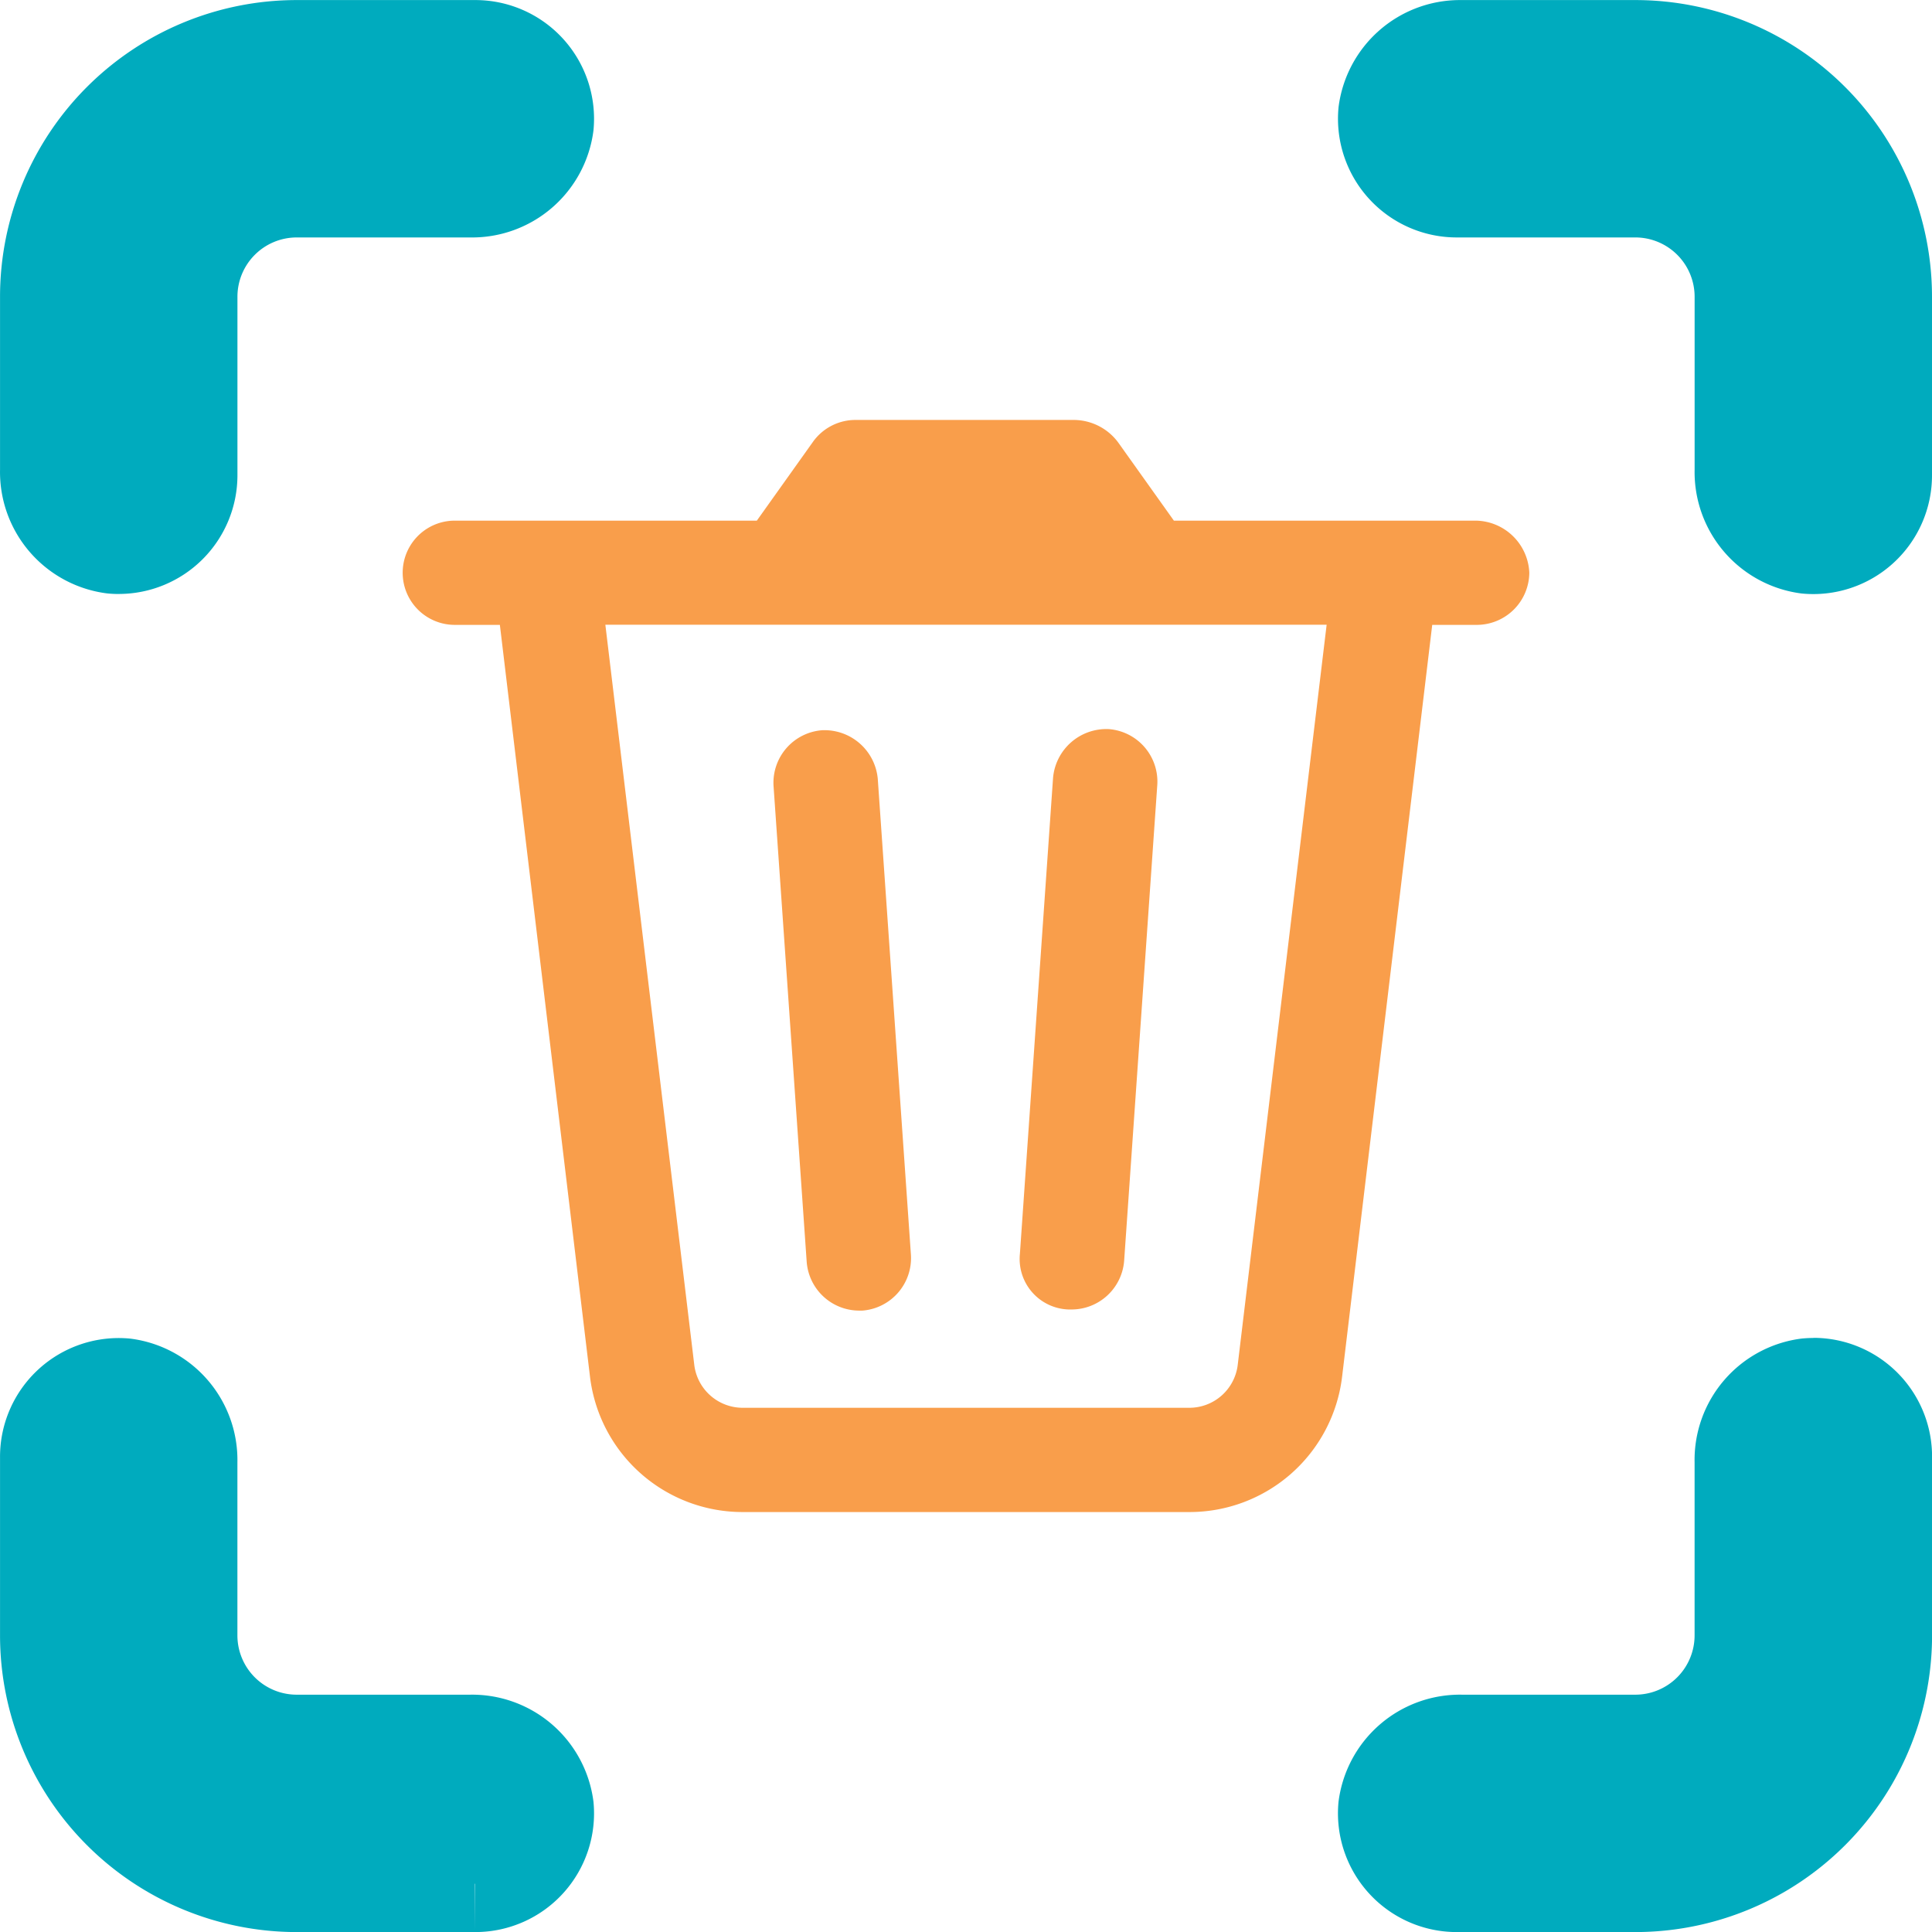
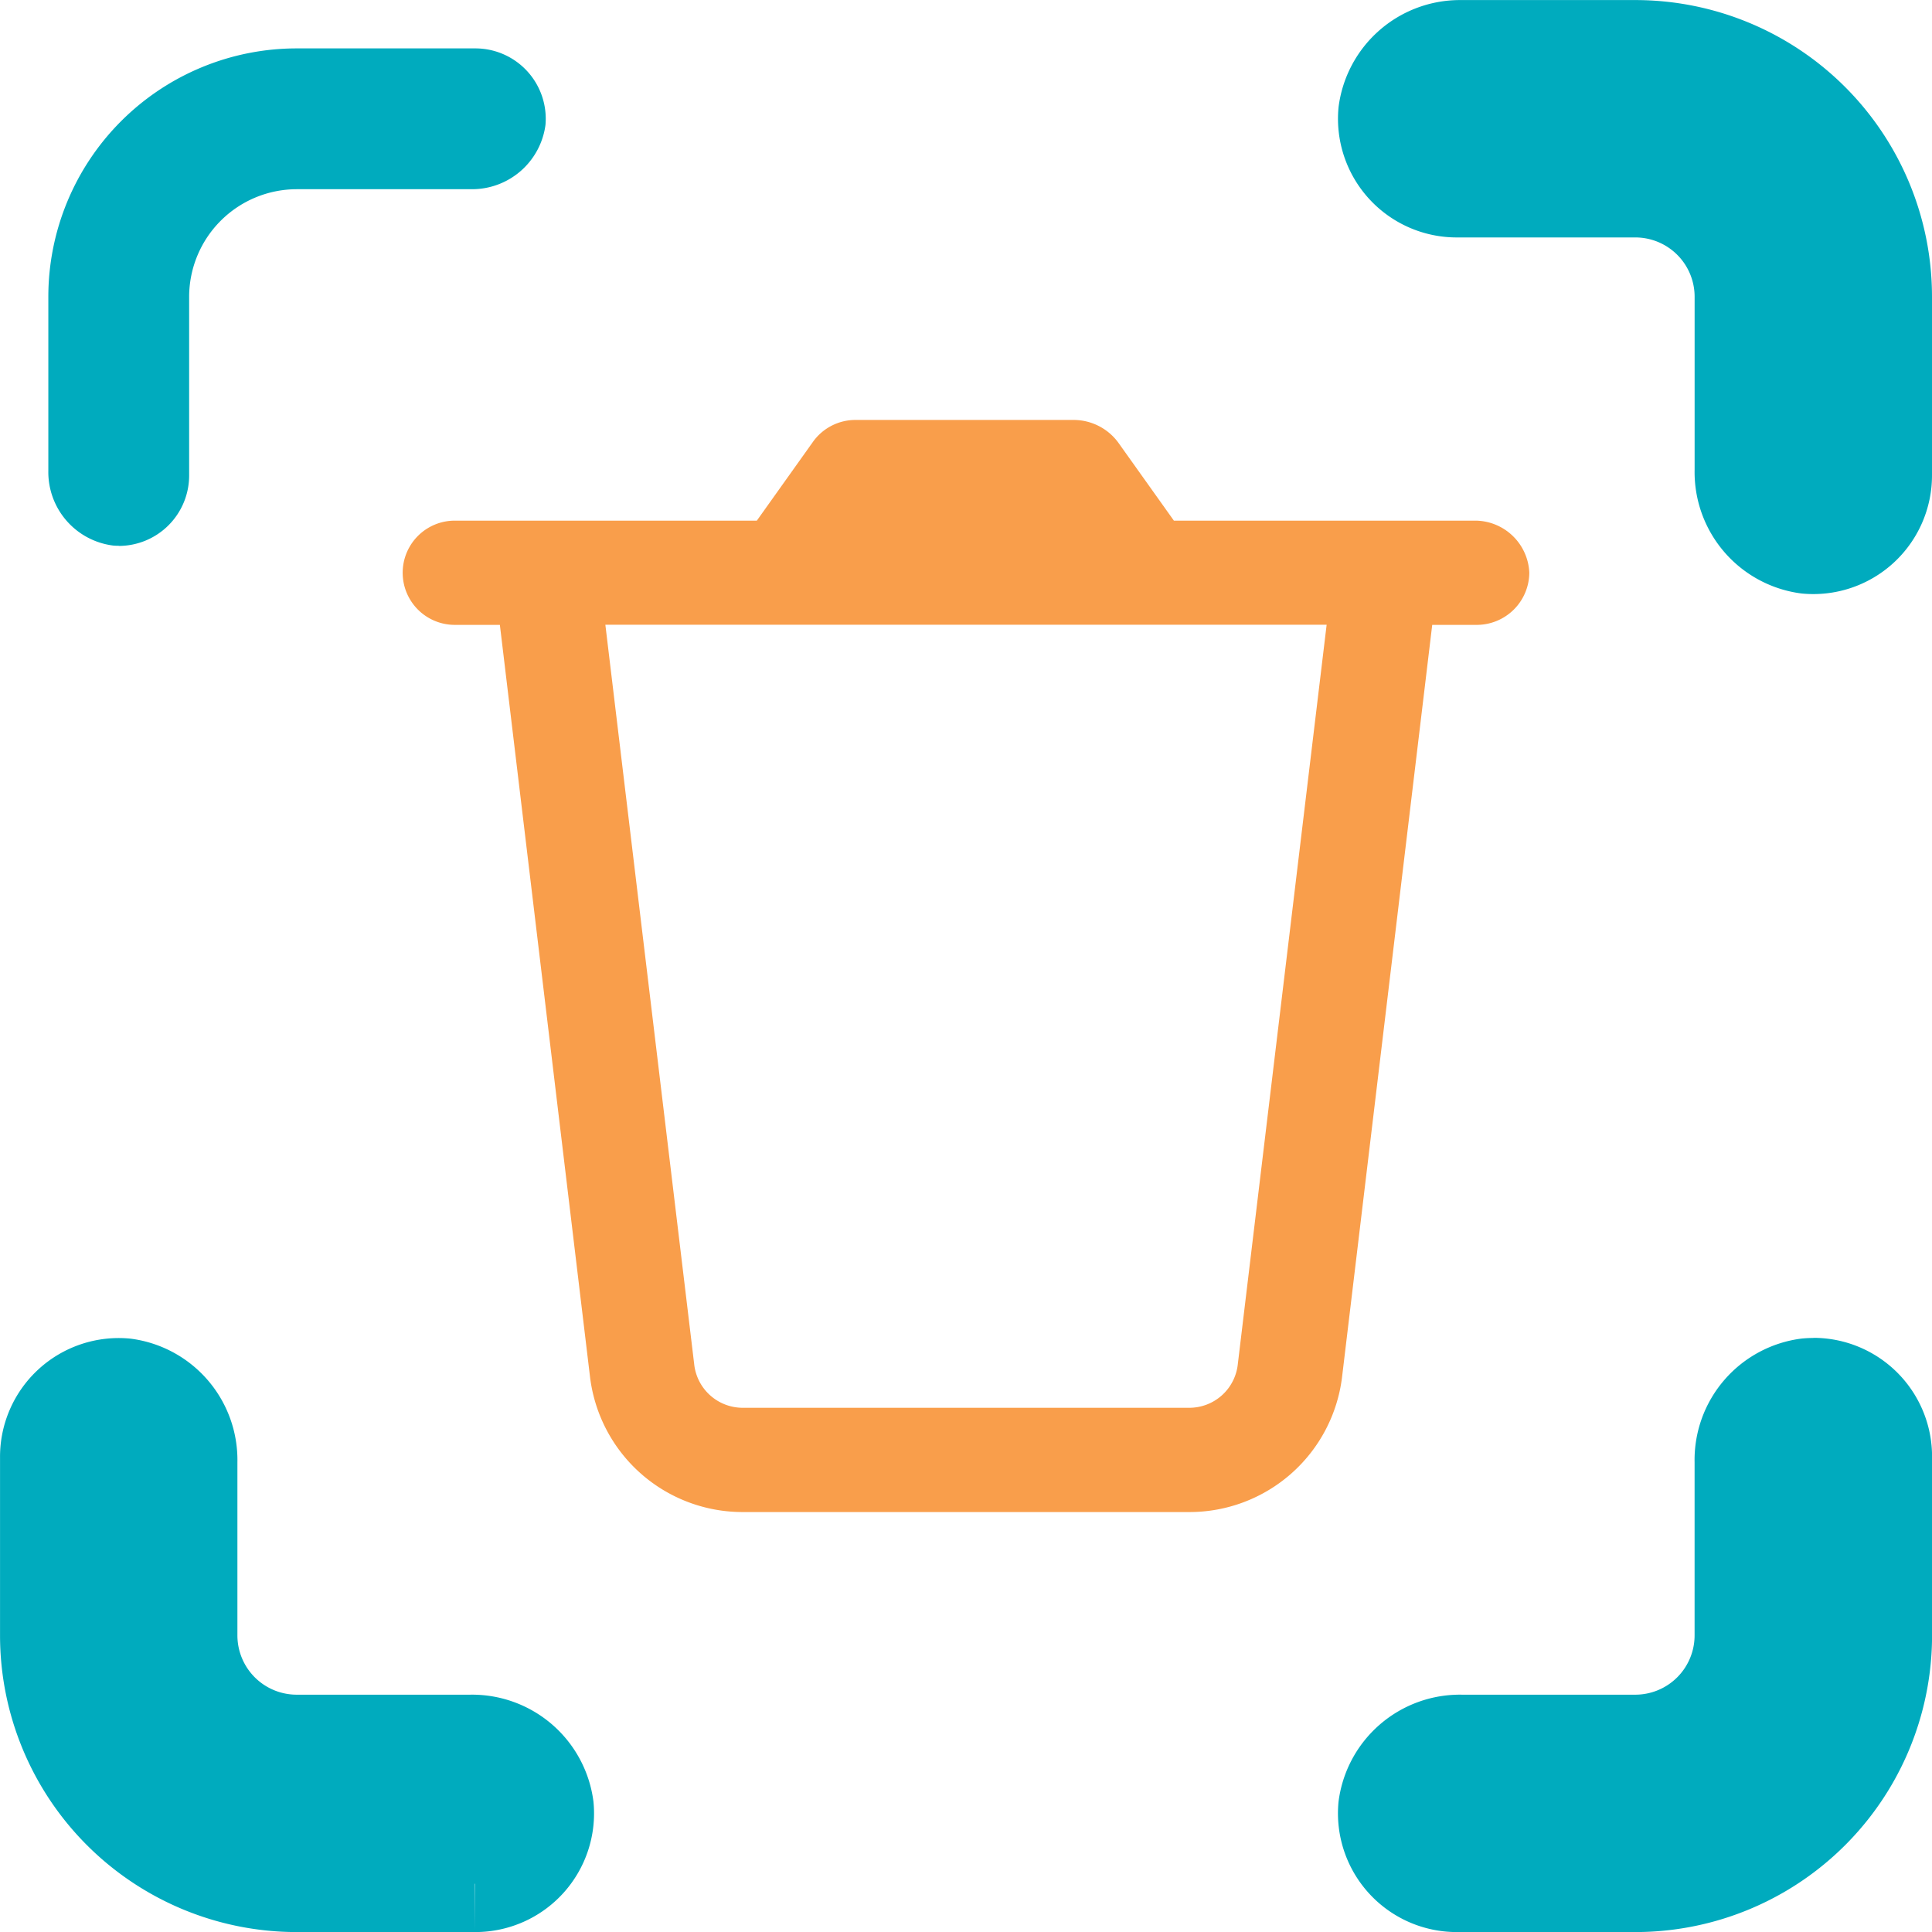
<svg xmlns="http://www.w3.org/2000/svg" width="60" height="60" viewBox="0 0 60 60">
  <g id="waste" transform="translate(-319.506 -318.998)">
    <g id="Group_10803" data-name="Group 10803">
      <g id="Standard_Tracking_" data-name="Standard Tracking ">
        <g id="Path_55" data-name="Path 55">
-           <path id="Path_520" data-name="Path 520" d="M375.821,335.947h0c-.064,0-.129,0-.193-.009a2.3,2.3,0,0,1-1.993-2.322v-5.4a3.343,3.343,0,0,0-3.342-3.343h-5.546a2.187,2.187,0,0,1-2.179-2.379,2.3,2.3,0,0,1,2.276-1.994h5.448a7.716,7.716,0,0,1,7.715,7.715v5.536a2.186,2.186,0,0,1-2.185,2.2Z" fill="#00abbe" />
+           <path id="Path_520" data-name="Path 520" d="M375.821,335.947c-.064,0-.129,0-.193-.009a2.3,2.3,0,0,1-1.993-2.322v-5.4a3.343,3.343,0,0,0-3.342-3.343h-5.546a2.187,2.187,0,0,1-2.179-2.379,2.3,2.3,0,0,1,2.276-1.994h5.448a7.716,7.716,0,0,1,7.715,7.715v5.536a2.186,2.186,0,0,1-2.185,2.2Z" fill="#00abbe" />
          <path id="Path_521" data-name="Path 521" d="M364.843,322a.8.8,0,0,0-.784.658.687.687,0,0,0,.692.715h5.541a4.818,4.818,0,0,1,3.422,1.416l0,0a4.816,4.816,0,0,1,1.416,3.423v5.432a.8.8,0,0,0,.659.8.686.686,0,0,0,.714-.688v-5.544A6.216,6.216,0,0,0,370.291,322h-5.448m0-3h5.448a9.215,9.215,0,0,1,9.215,9.215v5.529a3.686,3.686,0,0,1-4.045,3.686,3.8,3.8,0,0,1-3.327-3.842v-5.373a1.842,1.842,0,0,0-1.843-1.843h-5.529a3.687,3.687,0,0,1-3.686-4.045A3.8,3.8,0,0,1,364.843,319Z" fill="#00abbe" />
        </g>
        <g id="Path_56" data-name="Path 56">
          <path id="Path_522" data-name="Path 522" d="M323.193,335.947h0c-.064,0-.129,0-.193-.009a2.3,2.3,0,0,1-1.993-2.322v-5.4a7.716,7.716,0,0,1,7.715-7.715h5.547a2.186,2.186,0,0,1,2.177,2.379,2.3,2.3,0,0,1-2.276,1.994h-5.448a3.346,3.346,0,0,0-3.342,3.343v5.535a2.188,2.188,0,0,1-2.187,2.2Z" fill="#00abbe" />
-           <path id="Path_523" data-name="Path 523" d="M323.193,334.447a.69.69,0,0,0,.687-.691v-5.542a4.848,4.848,0,0,1,4.842-4.843h5.448a.8.8,0,0,0,.784-.659.686.686,0,0,0-.688-.714h-5.544a6.216,6.216,0,0,0-6.215,6.215v5.432a.8.8,0,0,0,.658.8h.028m0,3c-.119,0-.239-.006-.359-.018a3.8,3.8,0,0,1-3.327-3.843v-5.372A9.215,9.215,0,0,1,328.722,319h5.547a3.686,3.686,0,0,1,3.668,4.045,3.8,3.8,0,0,1-3.842,3.327h-5.373a1.842,1.842,0,0,0-1.842,1.843v5.529a3.688,3.688,0,0,1-3.687,3.7Z" fill="#00abbe" />
        </g>
        <g id="Path_57" data-name="Path 57">
          <path id="Path_524" data-name="Path 524" d="M334.269,377.5h-5.547a7.714,7.714,0,0,1-7.715-7.715v-5.536a2.186,2.186,0,0,1,2.186-2.2c.064,0,.129,0,.193.008a2.3,2.3,0,0,1,1.993,2.322v5.4a3.347,3.347,0,0,0,3.343,3.343h5.448a2.3,2.3,0,0,1,2.276,1.994,2.186,2.186,0,0,1-2.177,2.379Z" fill="#00abbe" />
          <path id="Path_525" data-name="Path 525" d="M334.251,378.944l.018-2.947a.685.685,0,0,0,.685-.714.8.8,0,0,0-.784-.659h-5.448a4.848,4.848,0,0,1-4.843-4.843V364.35a.8.8,0,0,0-.659-.8.687.687,0,0,0-.714.689v5.543A6.212,6.212,0,0,0,328.722,376h5.529v2.947m.018.053h-5.547a9.215,9.215,0,0,1-9.215-9.215v-5.528a3.687,3.687,0,0,1,4.045-3.687,3.8,3.8,0,0,1,3.327,3.843v5.372a1.842,1.842,0,0,0,1.843,1.843h5.372a3.8,3.8,0,0,1,3.843,3.327A3.686,3.686,0,0,1,334.269,379Z" fill="#00abbe" />
        </g>
        <g id="Path_58" data-name="Path 58">
          <path id="Path_526" data-name="Path 526" d="M364.744,377.5a2.189,2.189,0,0,1-2.178-2.379,2.3,2.3,0,0,1,2.277-1.994h5.447a3.341,3.341,0,0,0,3.343-3.343v-5.4a2.3,2.3,0,0,1,1.993-2.322c.064-.006.129-.009.194-.009a2.185,2.185,0,0,1,2.185,2.2v5.536a7.714,7.714,0,0,1-7.715,7.715h-5.546Z" fill="#00abbe" />
          <path id="Path_527" data-name="Path 527" d="M375.819,363.55h-.028a.8.8,0,0,0-.658.8v5.432a4.816,4.816,0,0,1-1.416,3.423l0,0a4.814,4.814,0,0,1-3.423,1.416h-5.447a.8.8,0,0,0-.785.658.687.687,0,0,0,.689.715h5.543a6.216,6.216,0,0,0,6.215-6.215v-5.544a.686.686,0,0,0-.686-.689h0m0-3a3.686,3.686,0,0,1,3.685,3.7v5.529A9.215,9.215,0,0,1,370.29,379h-5.528a3.688,3.688,0,0,1-3.687-4.045,3.8,3.8,0,0,1,3.843-3.327h5.372a1.842,1.842,0,0,0,1.843-1.843V364.41a3.8,3.8,0,0,1,3.327-3.842Q375.64,360.55,375.82,360.55Z" fill="#00abbe" />
        </g>
      </g>
    </g>
    <g id="Group_10804" data-name="Group 10804">
-       <path id="Path_528" data-name="Path 528" d="M346.177,359.7h.111a1.636,1.636,0,0,0,1.508-1.729l-1.03-14.787a1.662,1.662,0,0,0-1.729-1.508,1.636,1.636,0,0,0-1.508,1.729l1.03,14.787a1.638,1.638,0,0,0,1.619,1.508Z" fill="#f99e4b" />
-       <path id="Path_529" data-name="Path 529" d="M352.688,359.665h.111a1.639,1.639,0,0,0,1.618-1.508l1.03-14.787a1.635,1.635,0,0,0-1.508-1.729,1.662,1.662,0,0,0-1.729,1.508l-1.03,14.787a1.57,1.57,0,0,0,1.508,1.729Z" fill="#f99e4b" />
      <path id="Path_530" data-name="Path 530" d="M365.342,335.167h-9.38l-1.729-2.427a1.724,1.724,0,0,0-1.361-.7H346.1a1.622,1.622,0,0,0-1.361.7l-1.729,2.427h-9.38a1.618,1.618,0,0,0,0,3.237h1.4l2.8,23.358a4.772,4.772,0,0,0,4.745,4.194H356.44a4.772,4.772,0,0,0,4.745-4.194l2.8-23.358h1.4A1.633,1.633,0,0,0,367,336.786a1.69,1.69,0,0,0-1.655-1.619Zm-7.394,26.19a1.514,1.514,0,0,1-1.508,1.361H342.573a1.516,1.516,0,0,1-1.509-1.361L338.306,338.4h22.4Z" fill="#f99e4b" />
    </g>
  </g>
</svg>